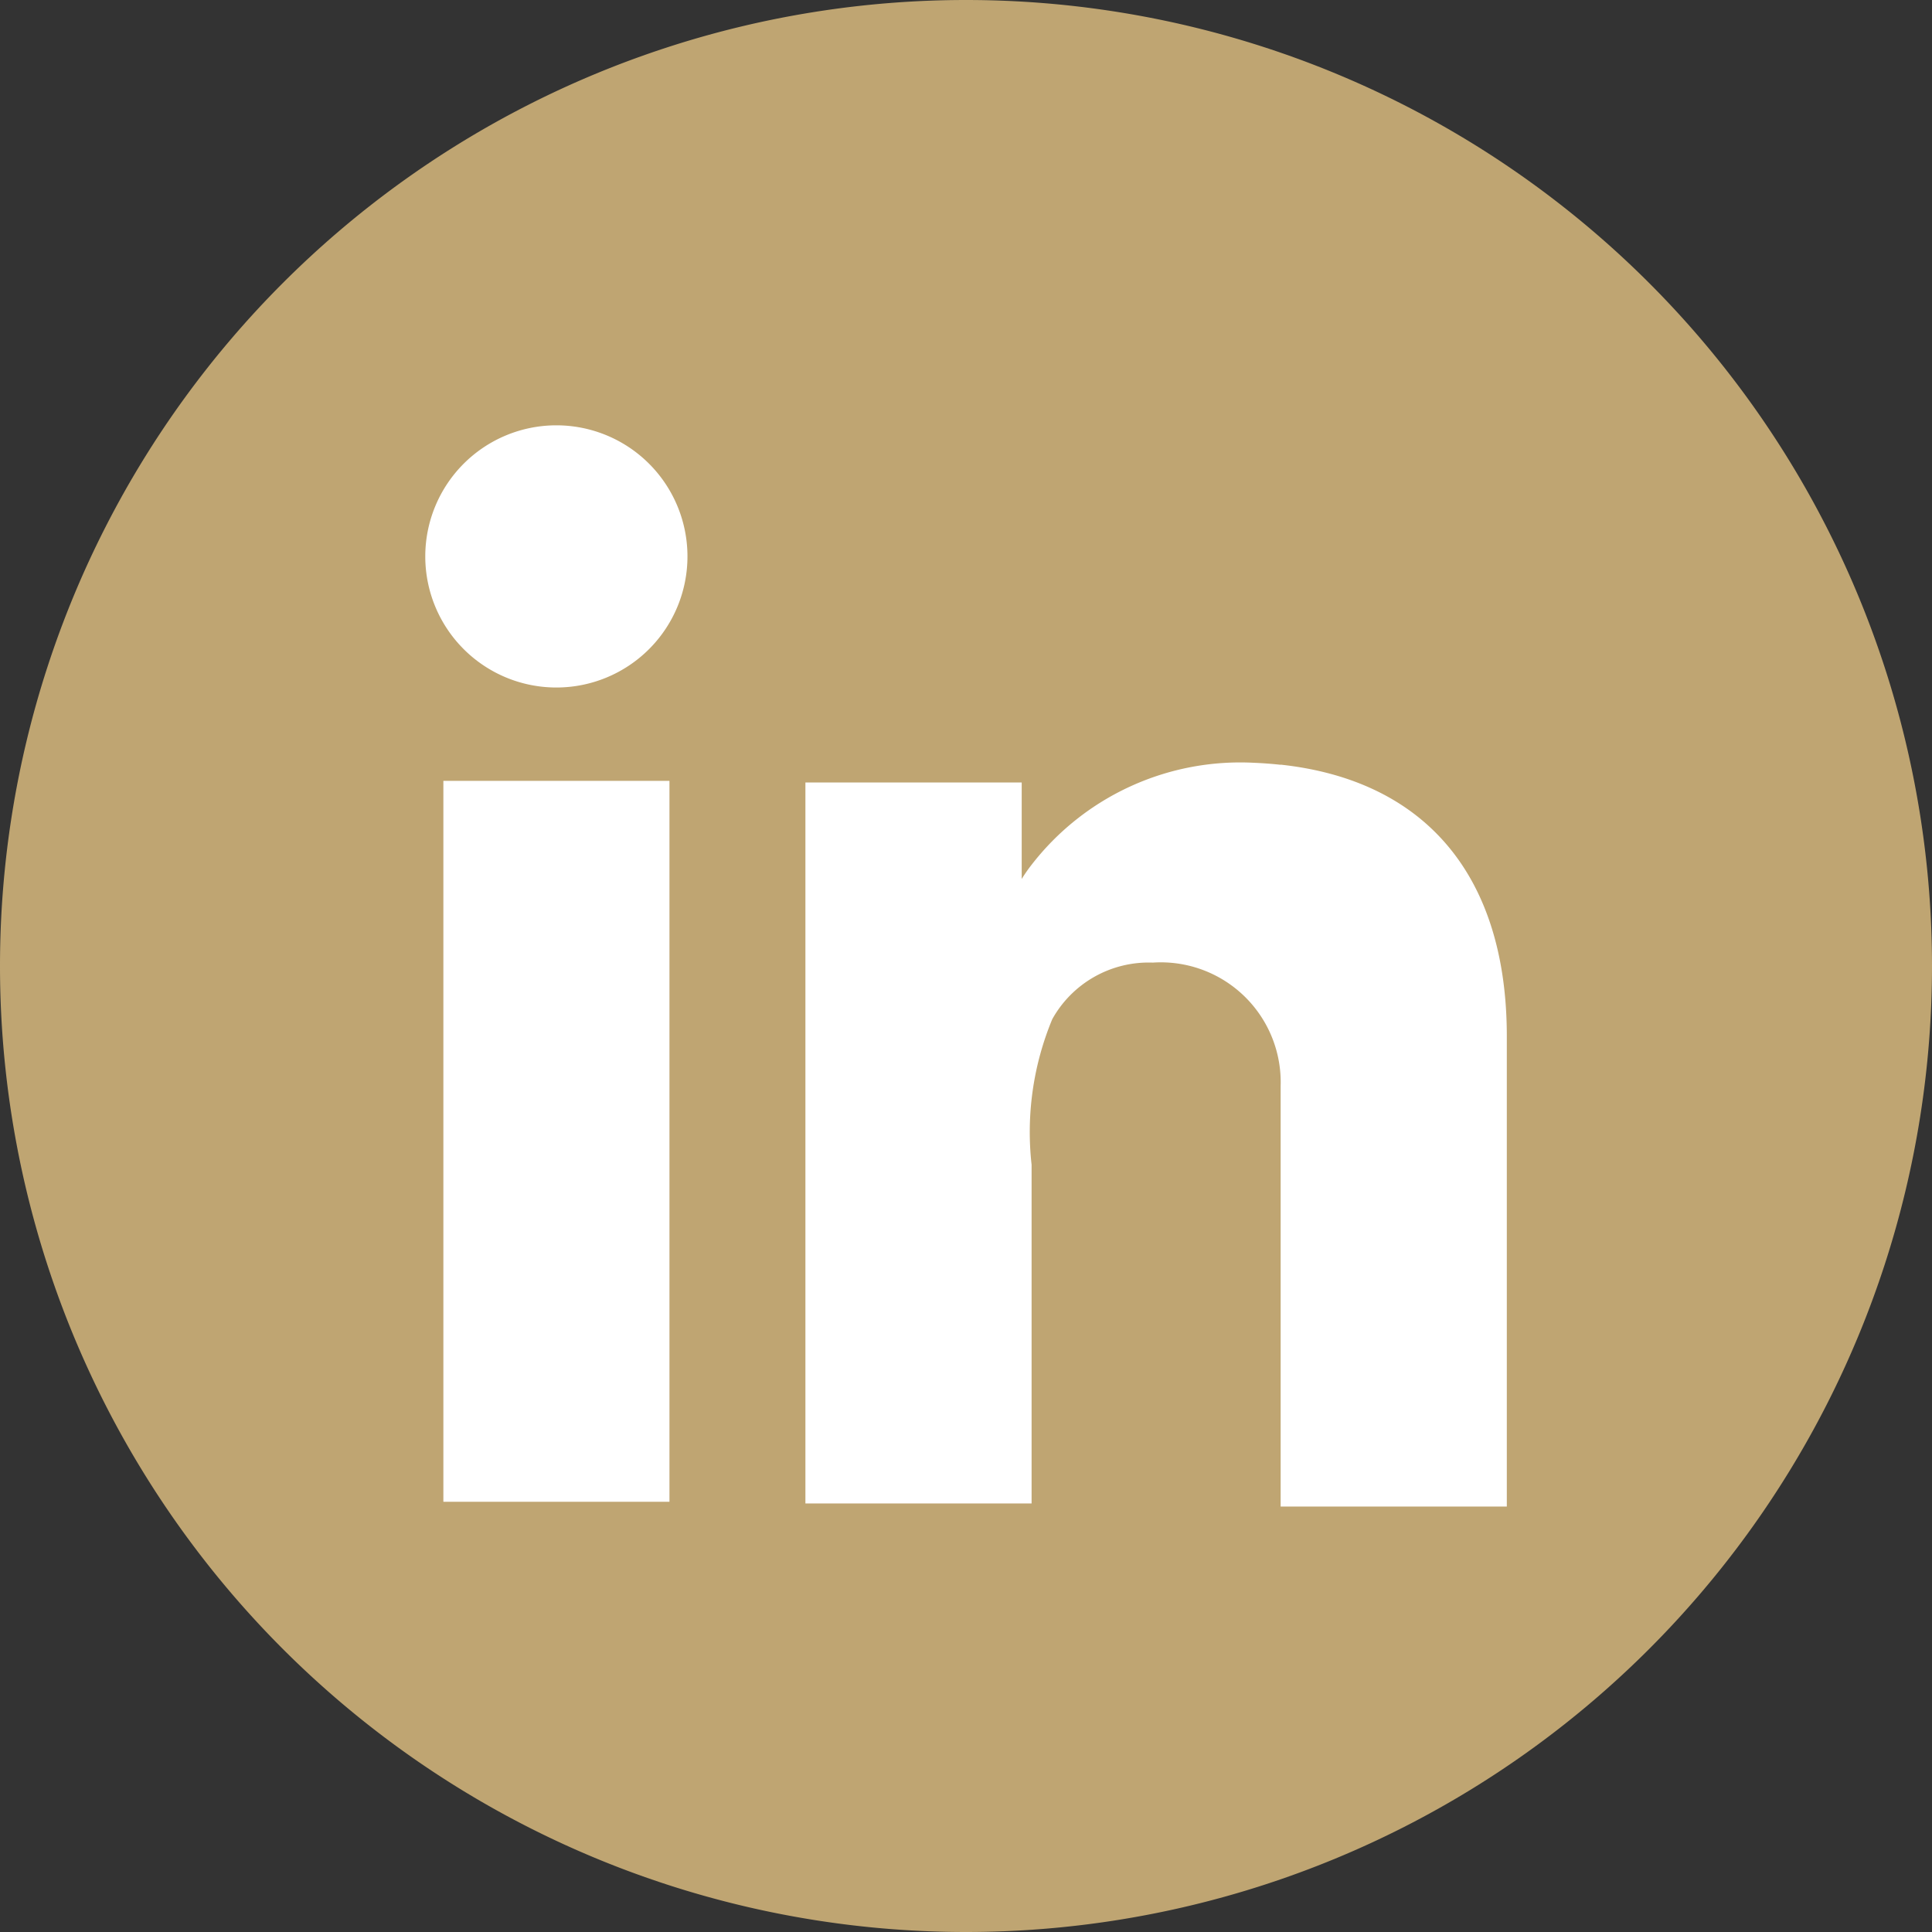
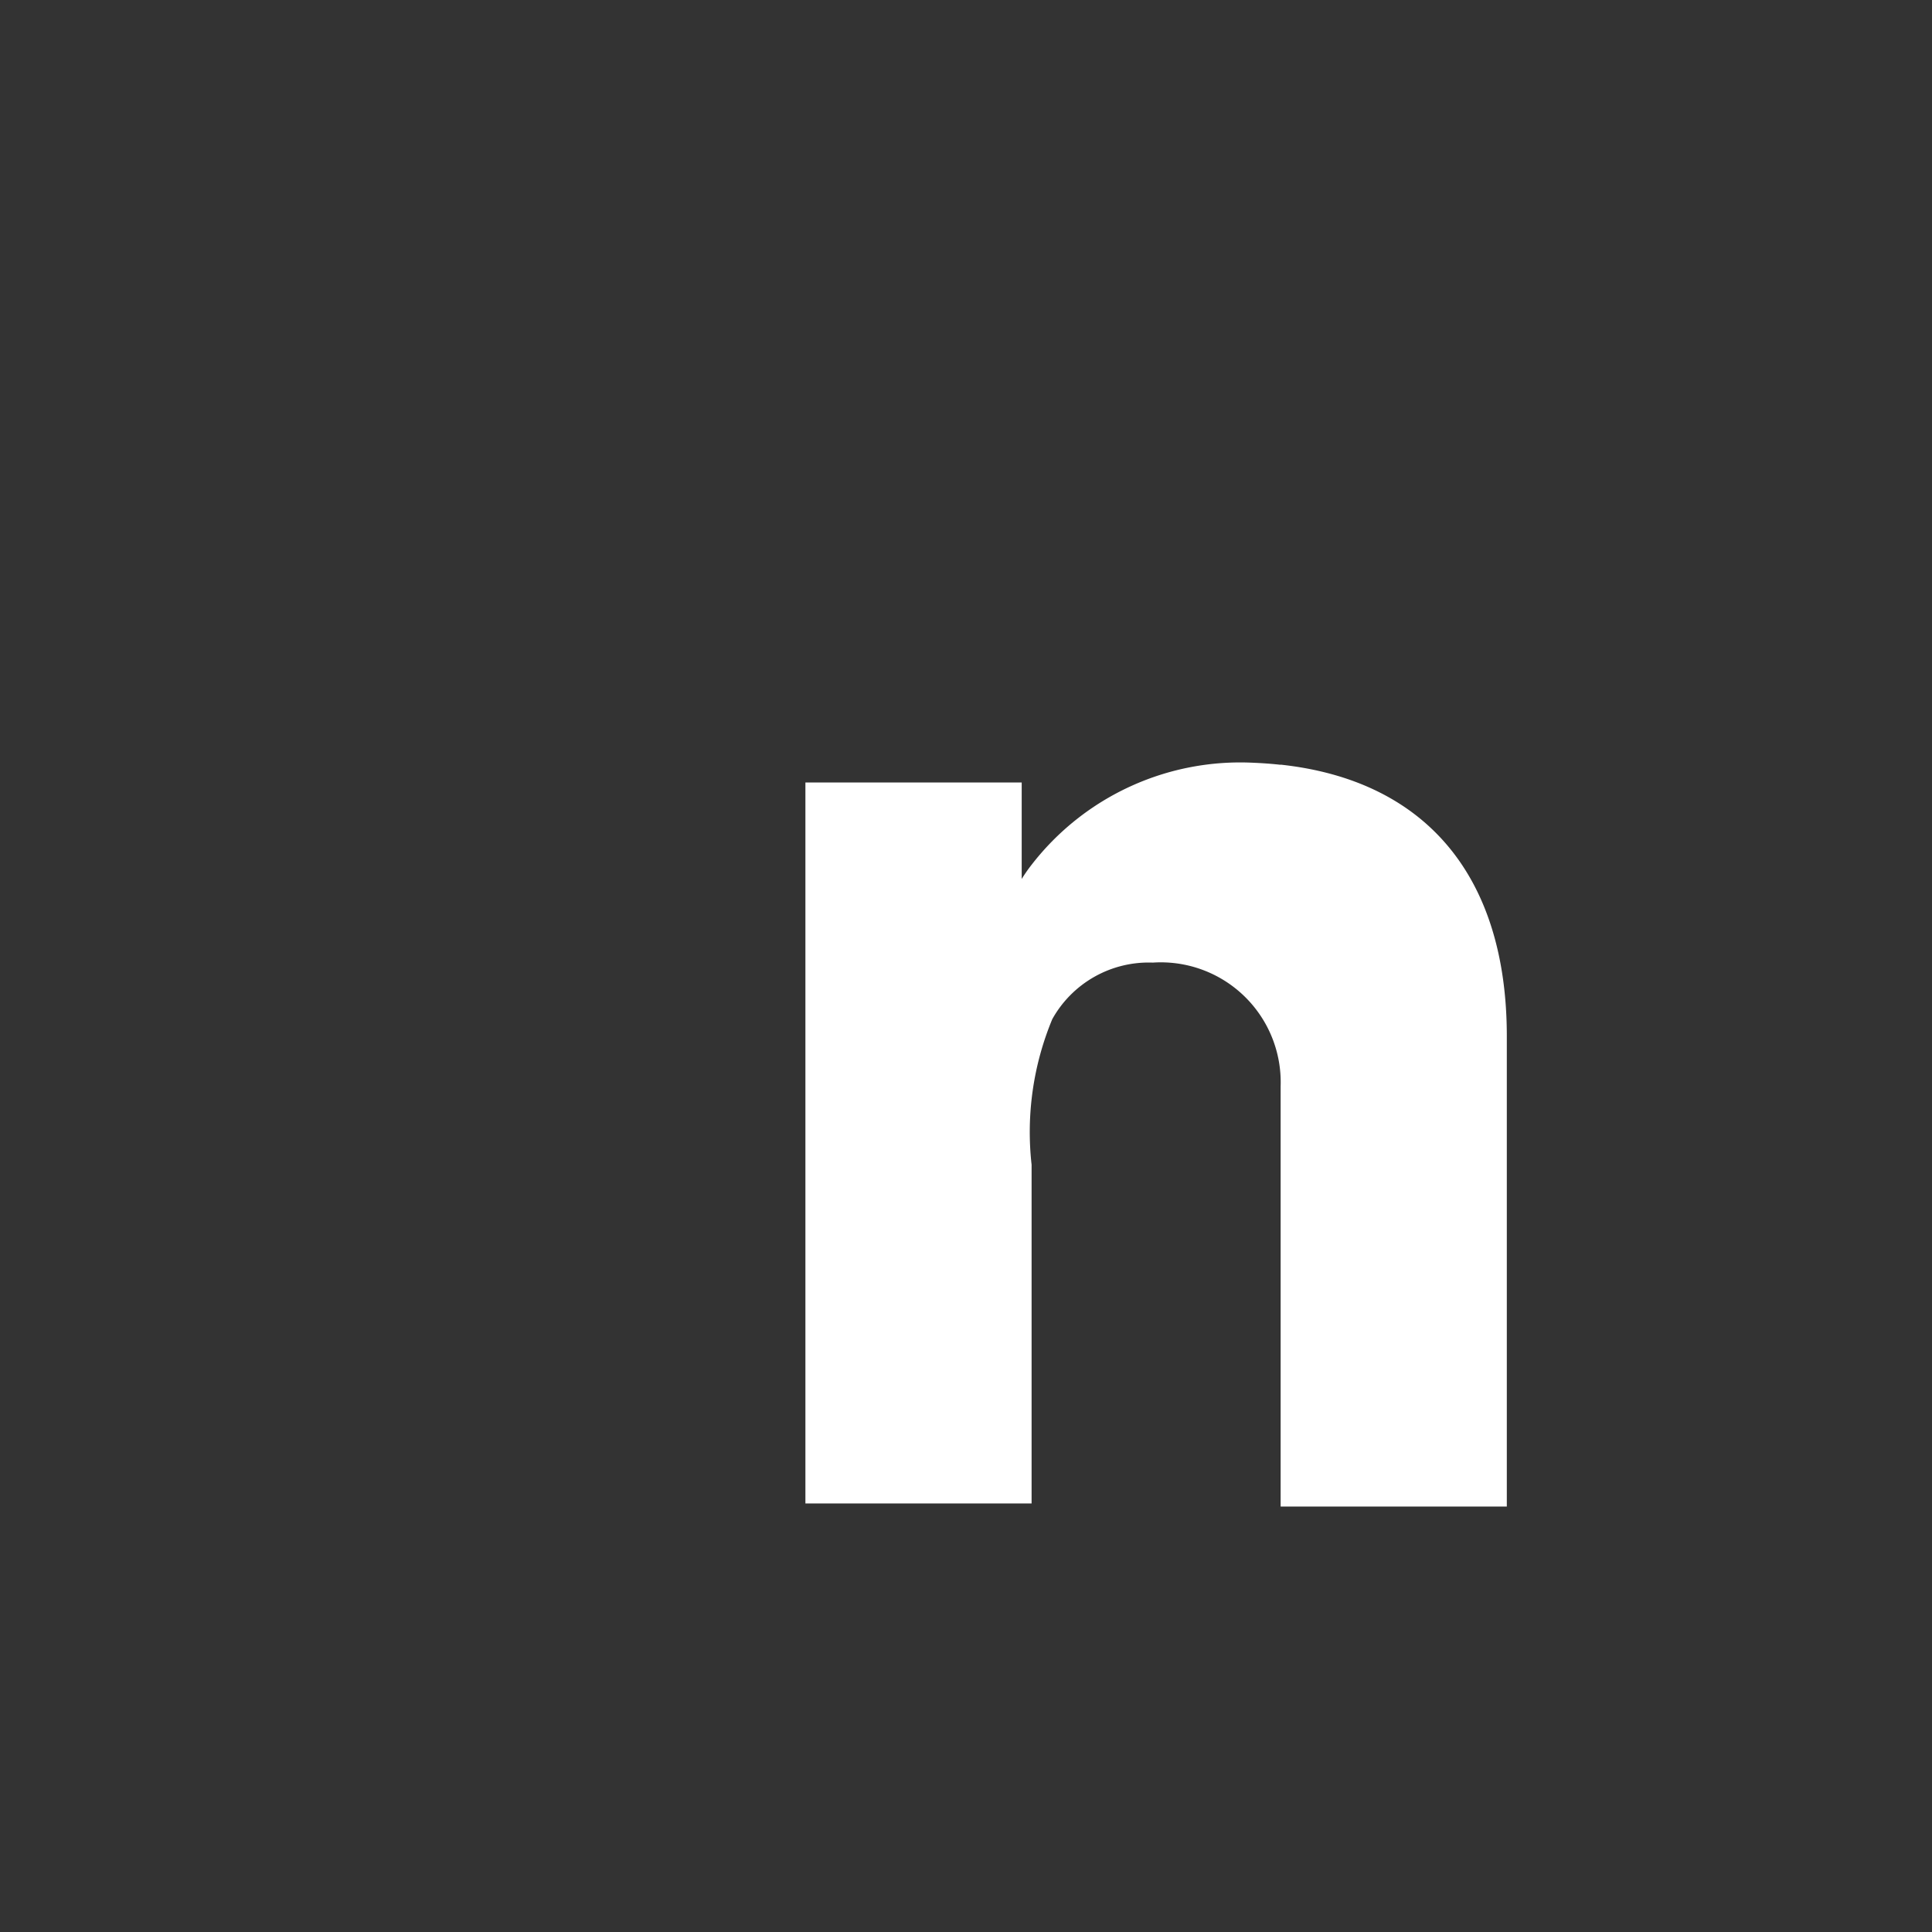
<svg xmlns="http://www.w3.org/2000/svg" id="Groupe_79" data-name="Groupe 79" width="41" height="41" viewBox="0 0 41 41">
  <rect x="0" y="0" width="41" height="41" fill="#333333" stroke="none" />
  <defs>
    <clipPath id="clip-path">
      <rect id="Rectangle_64" data-name="Rectangle 64" width="41" height="41" fill="none" />
    </clipPath>
  </defs>
  <g id="Groupe_78" data-name="Groupe 78" clip-path="url(#clip-path)">
-     <path id="Tracé_3564" data-name="Tracé 3564" d="M20.5,41h0a20.5,20.5,0,0,1,0-41h0a20.5,20.5,0,0,1,0,41" fill="#bfa572" />
-     <rect id="Rectangle_63" data-name="Rectangle 63" width="4.798" height="15.299" transform="translate(9.409 16.571)" fill="#fff" />
    <path id="Tracé_3565" data-name="Tracé 3565" d="M164.722,146.459q-.271-.03-.556-.042a5.6,5.6,0,0,0-4.729,2.165,3.385,3.385,0,0,0-.209.3v-2.047h-4.59v15.3h4.8v-7.188a6.245,6.245,0,0,1,.439-3.09,2.341,2.341,0,0,1,2.134-1.2,2.544,2.544,0,0,1,2.712,2.625V162.2h4.8v-9.979c0-3.414-1.736-5.434-4.8-5.765" transform="translate(-137.546 -130.229)" fill="#fff" />
-     <path id="Tracé_3566" data-name="Tracé 3566" d="M87.223,84.442a2.782,2.782,0,1,1-2.782-2.782,2.782,2.782,0,0,1,2.782,2.782" transform="translate(-72.634 -72.634)" fill="#fff" />
  </g>
</svg>